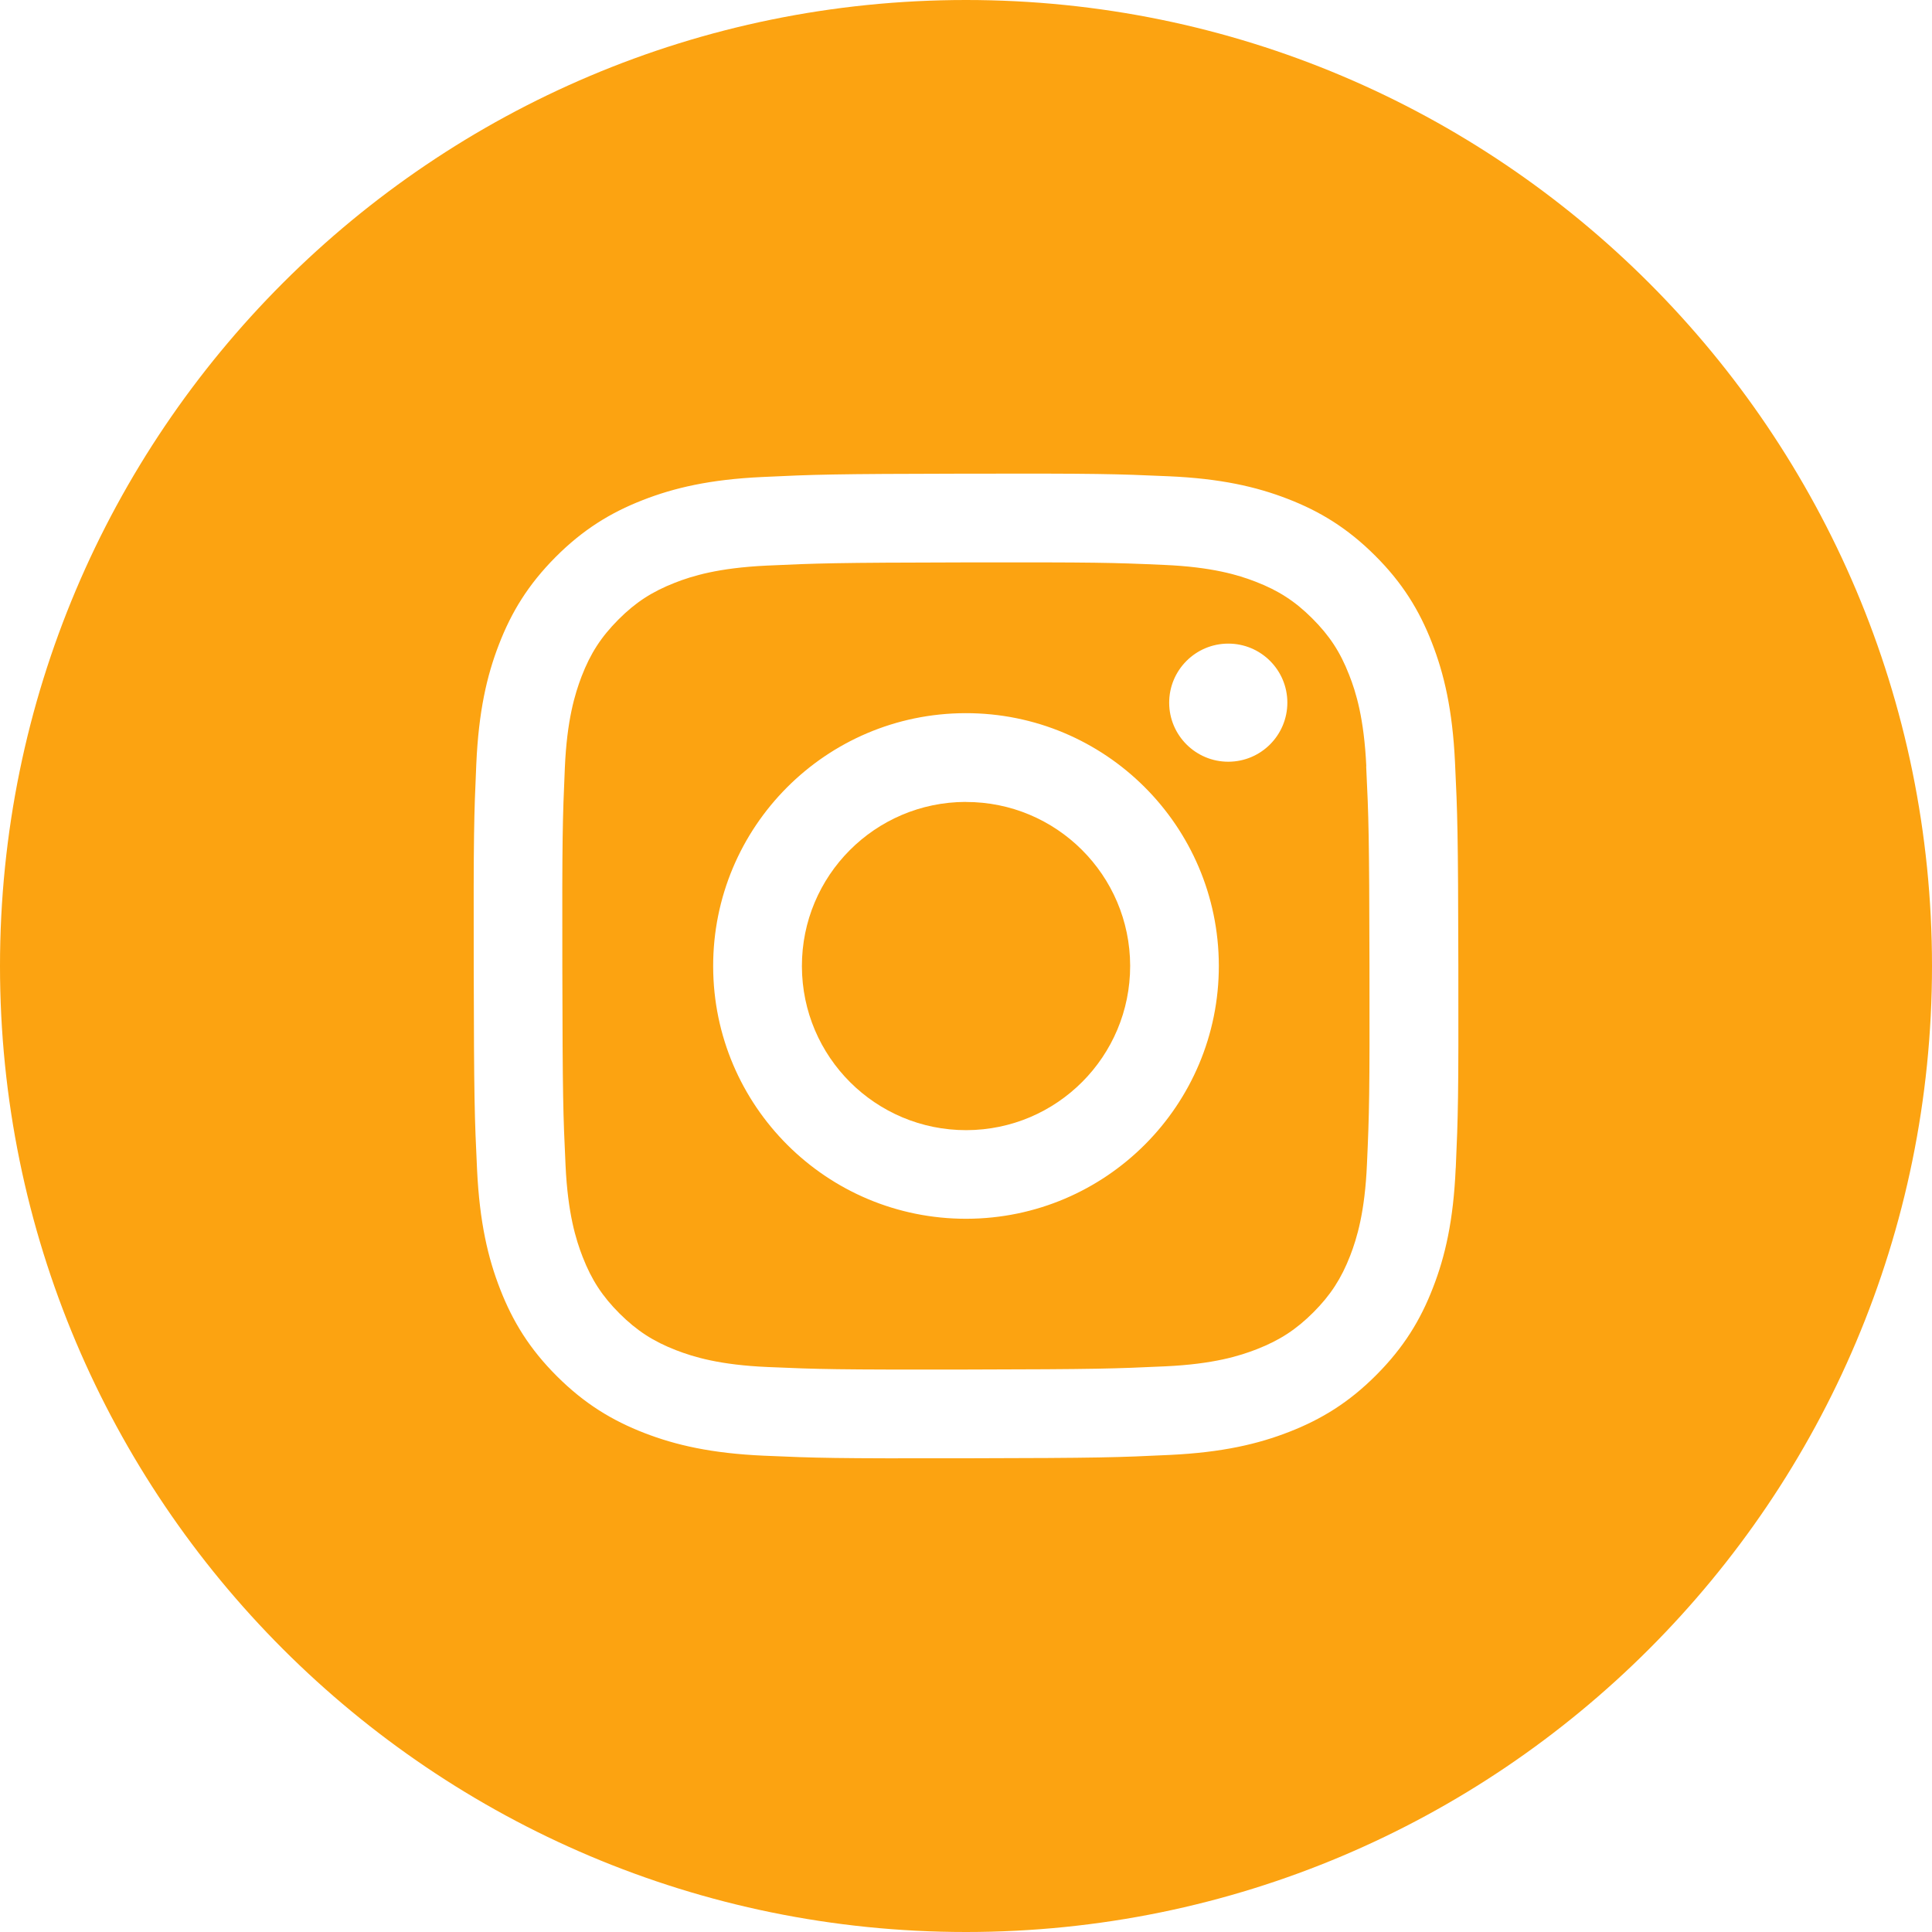
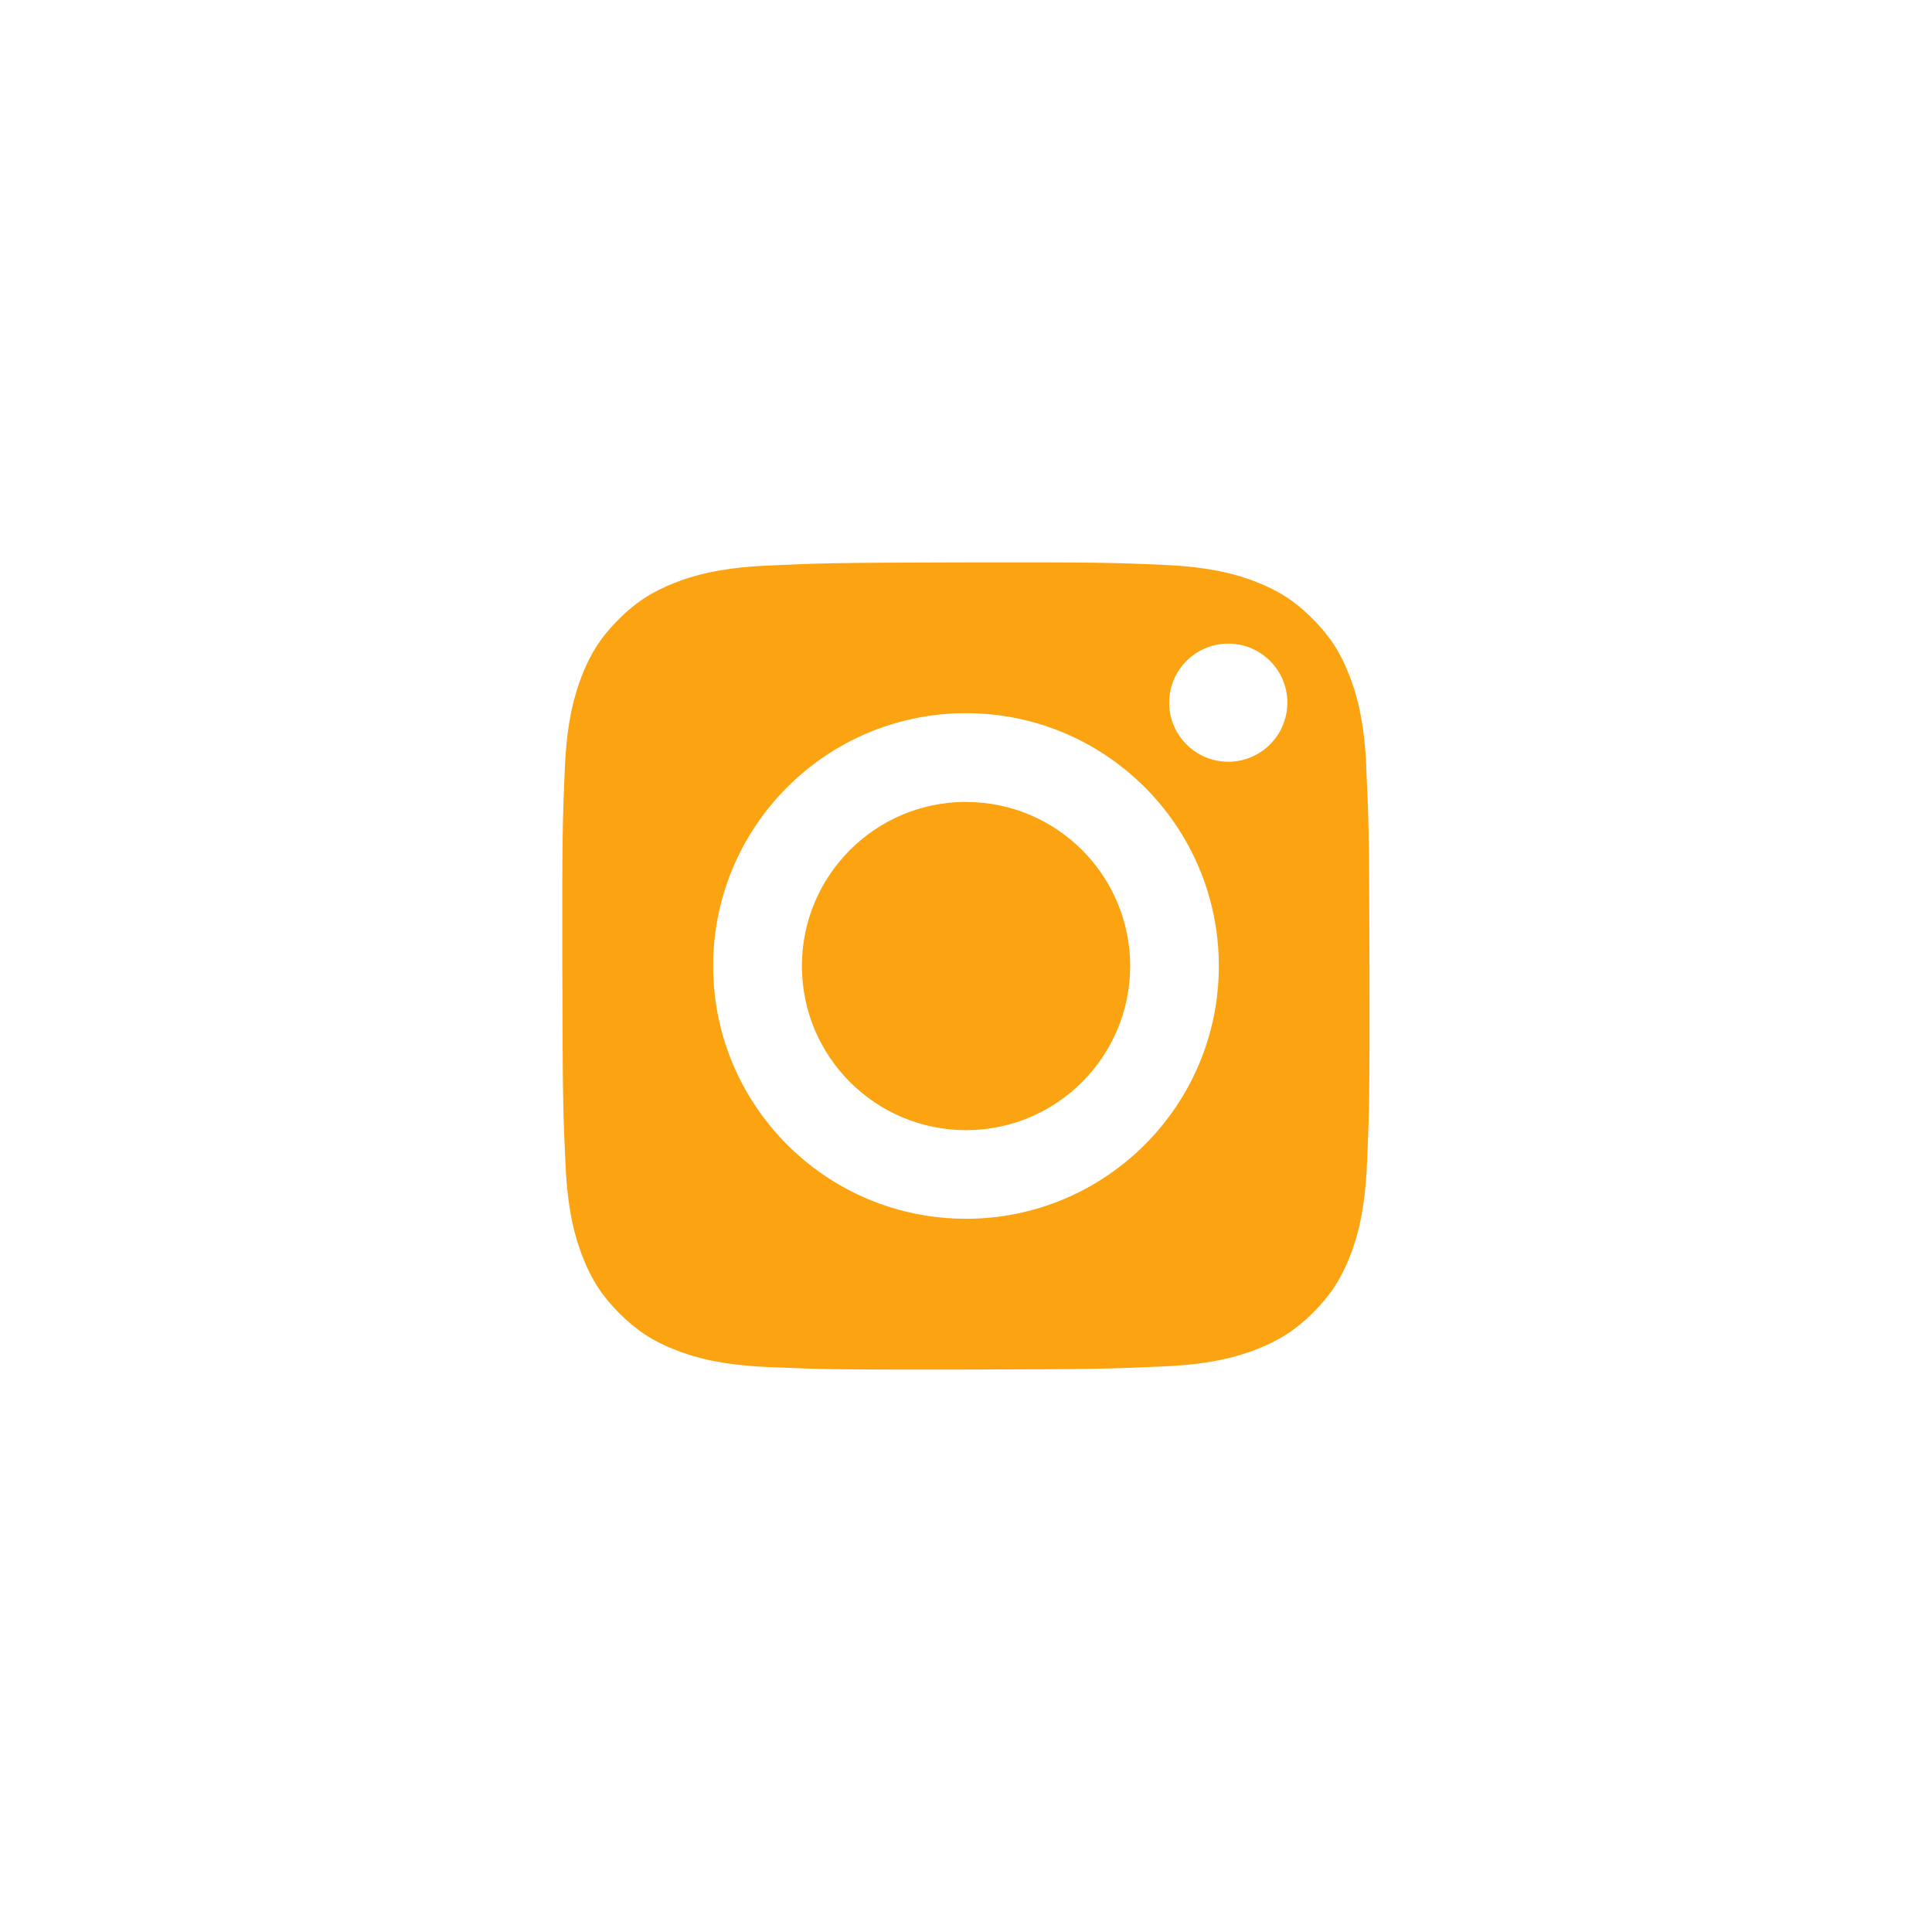
<svg xmlns="http://www.w3.org/2000/svg" id="Capa_2" width="30" height="30" viewBox="0 0 30 30">
  <defs>
    <style>.cls-1{fill:#fca311;}</style>
  </defs>
  <g id="Fondo">
    <path class="cls-1" d="m21.216,11.899c-.035-.745-.16-1.15-.266-1.418-.139-.358-.306-.611-.574-.879-.268-.267-.523-.432-.88-.57-.269-.104-.675-.228-1.419-.26-.807-.036-1.048-.042-3.09-.039-2.041.004-2.282.013-3.089.05-.745.036-1.149.16-1.419.266-.357.14-.611.305-.878.573-.267.269-.432.523-.57.881-.103.27-.228.675-.26,1.419-.035.807-.043,1.048-.039,3.089.004,2.041.012,2.283.05,3.089.035.745.161,1.15.266,1.419.139.357.306.611.573.878.268.266.523.432.88.57.27.104.675.228,1.42.26.807.035,1.048.042,3.089.039,2.042-.004,2.283-.013,3.089-.05.745-.035,1.149-.161,1.418-.266.357-.14.611-.306.878-.573.267-.268.432-.523.571-.88.104-.27.228-.675.26-1.42.036-.806.043-1.048.039-3.089s-.012-2.283-.051-3.089h.002Zm-6.209,7.026c-2.168.004-3.929-1.75-3.933-3.918s1.75-3.929,3.918-3.933,3.929,1.75,3.934,3.918c.004,2.168-1.751,3.929-3.919,3.933Zm4.067-7.097c-.506.001-.918-.409-.919-.915s.409-.918.916-.919.918.409.919.915c0,.507-.409.918-.916.919Z" />
    <path class="cls-1" d="m14.995,12.452c-1.407.003-2.546,1.146-2.543,2.553.003,1.408,1.146,2.546,2.553,2.544,1.408-.003,2.546-1.146,2.544-2.553-.003-1.407-1.146-2.546-2.553-2.543h-.001Z" />
-     <path class="cls-1" d="m15,0C6.716,0,0,6.716,0,15s6.716,15,15,15,15-6.716,15-15S23.284,0,15,0Zm7.604,18.138c-.035.813-.163,1.369-.352,1.855-.194.504-.455.93-.879,1.356s-.85.688-1.352.884c-.486.19-1.041.32-1.855.359-.815.039-1.076.048-3.152.052s-2.336-.004-3.151-.04c-.814-.036-1.37-.164-1.856-.352-.503-.195-.93-.455-1.356-.879s-.688-.85-.884-1.353c-.19-.486-.32-1.041-.359-1.854-.039-.816-.048-1.076-.052-3.152s.004-2.336.04-3.151c.036-.814.163-1.37.352-1.857.194-.503.455-.93.879-1.356.424-.425.85-.688,1.352-.884.486-.19,1.041-.321,1.855-.359.815-.039,1.076-.048,3.152-.052s2.337.004,3.152.04c.814.035,1.37.163,1.856.351.503.194.93.455,1.356.879.426.424.688.85.884,1.353.19.486.32,1.041.359,1.855.039.815.048,1.075.052,3.152.004,2.075-.004,2.336-.04,3.152h-.001Z" />
  </g>
</svg>